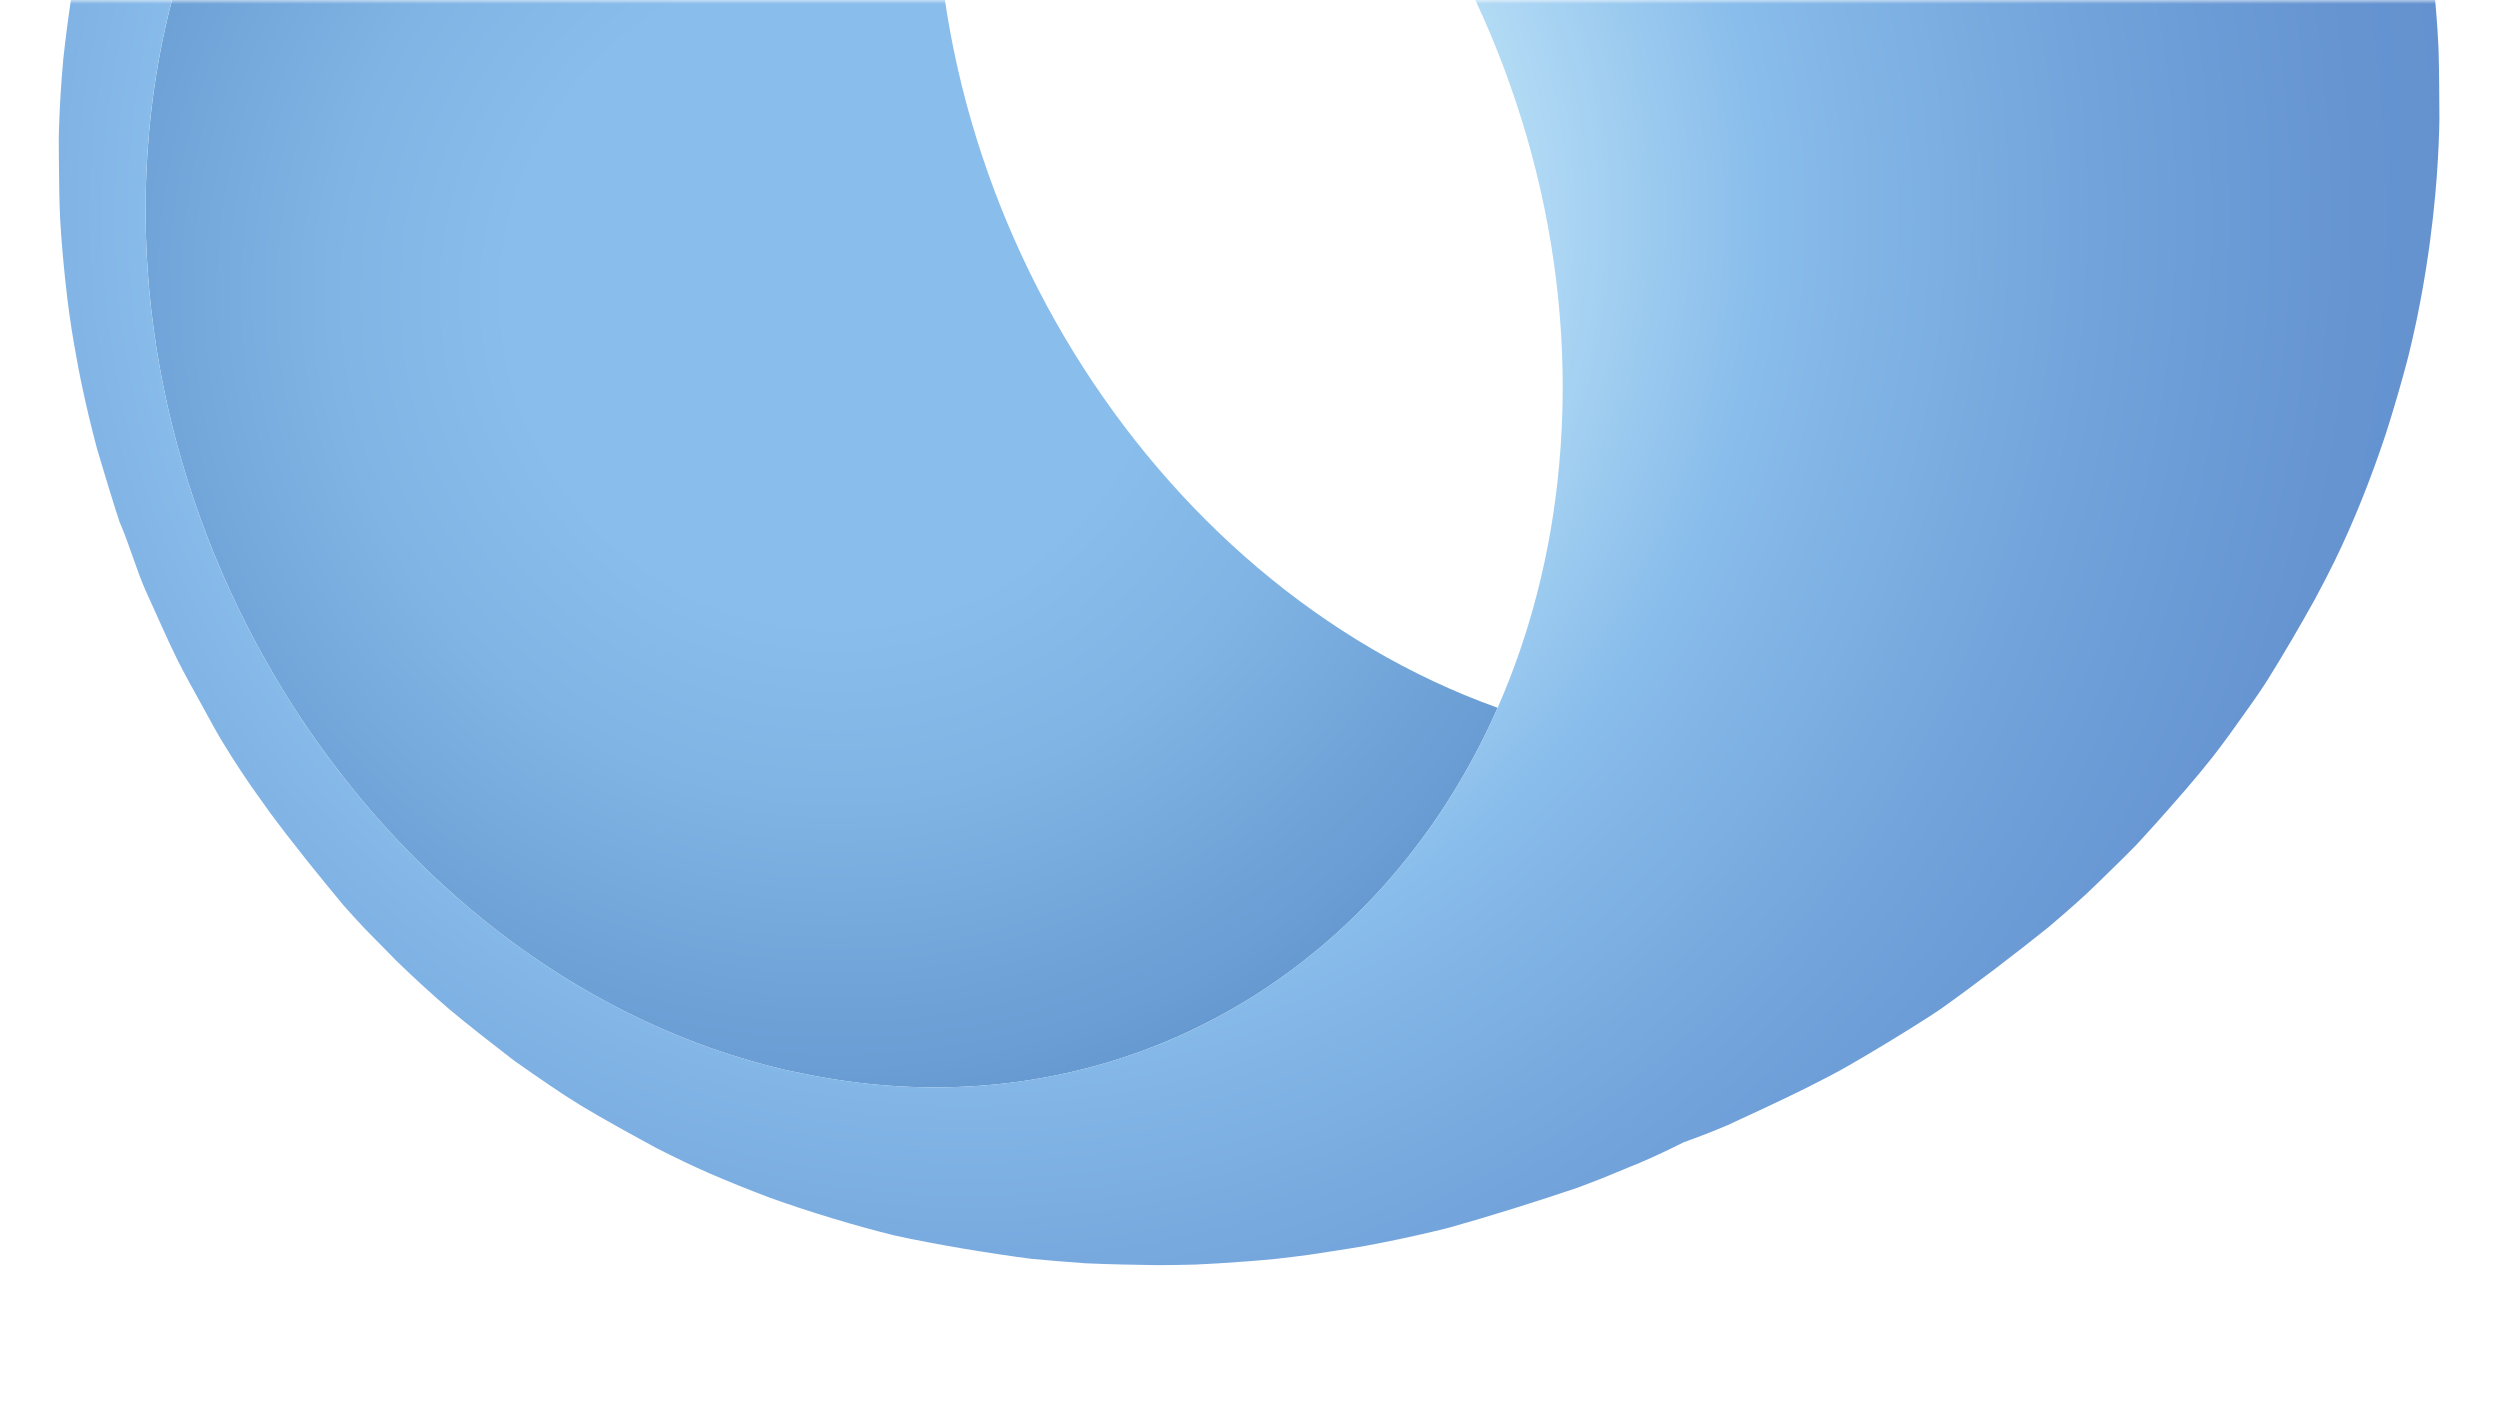
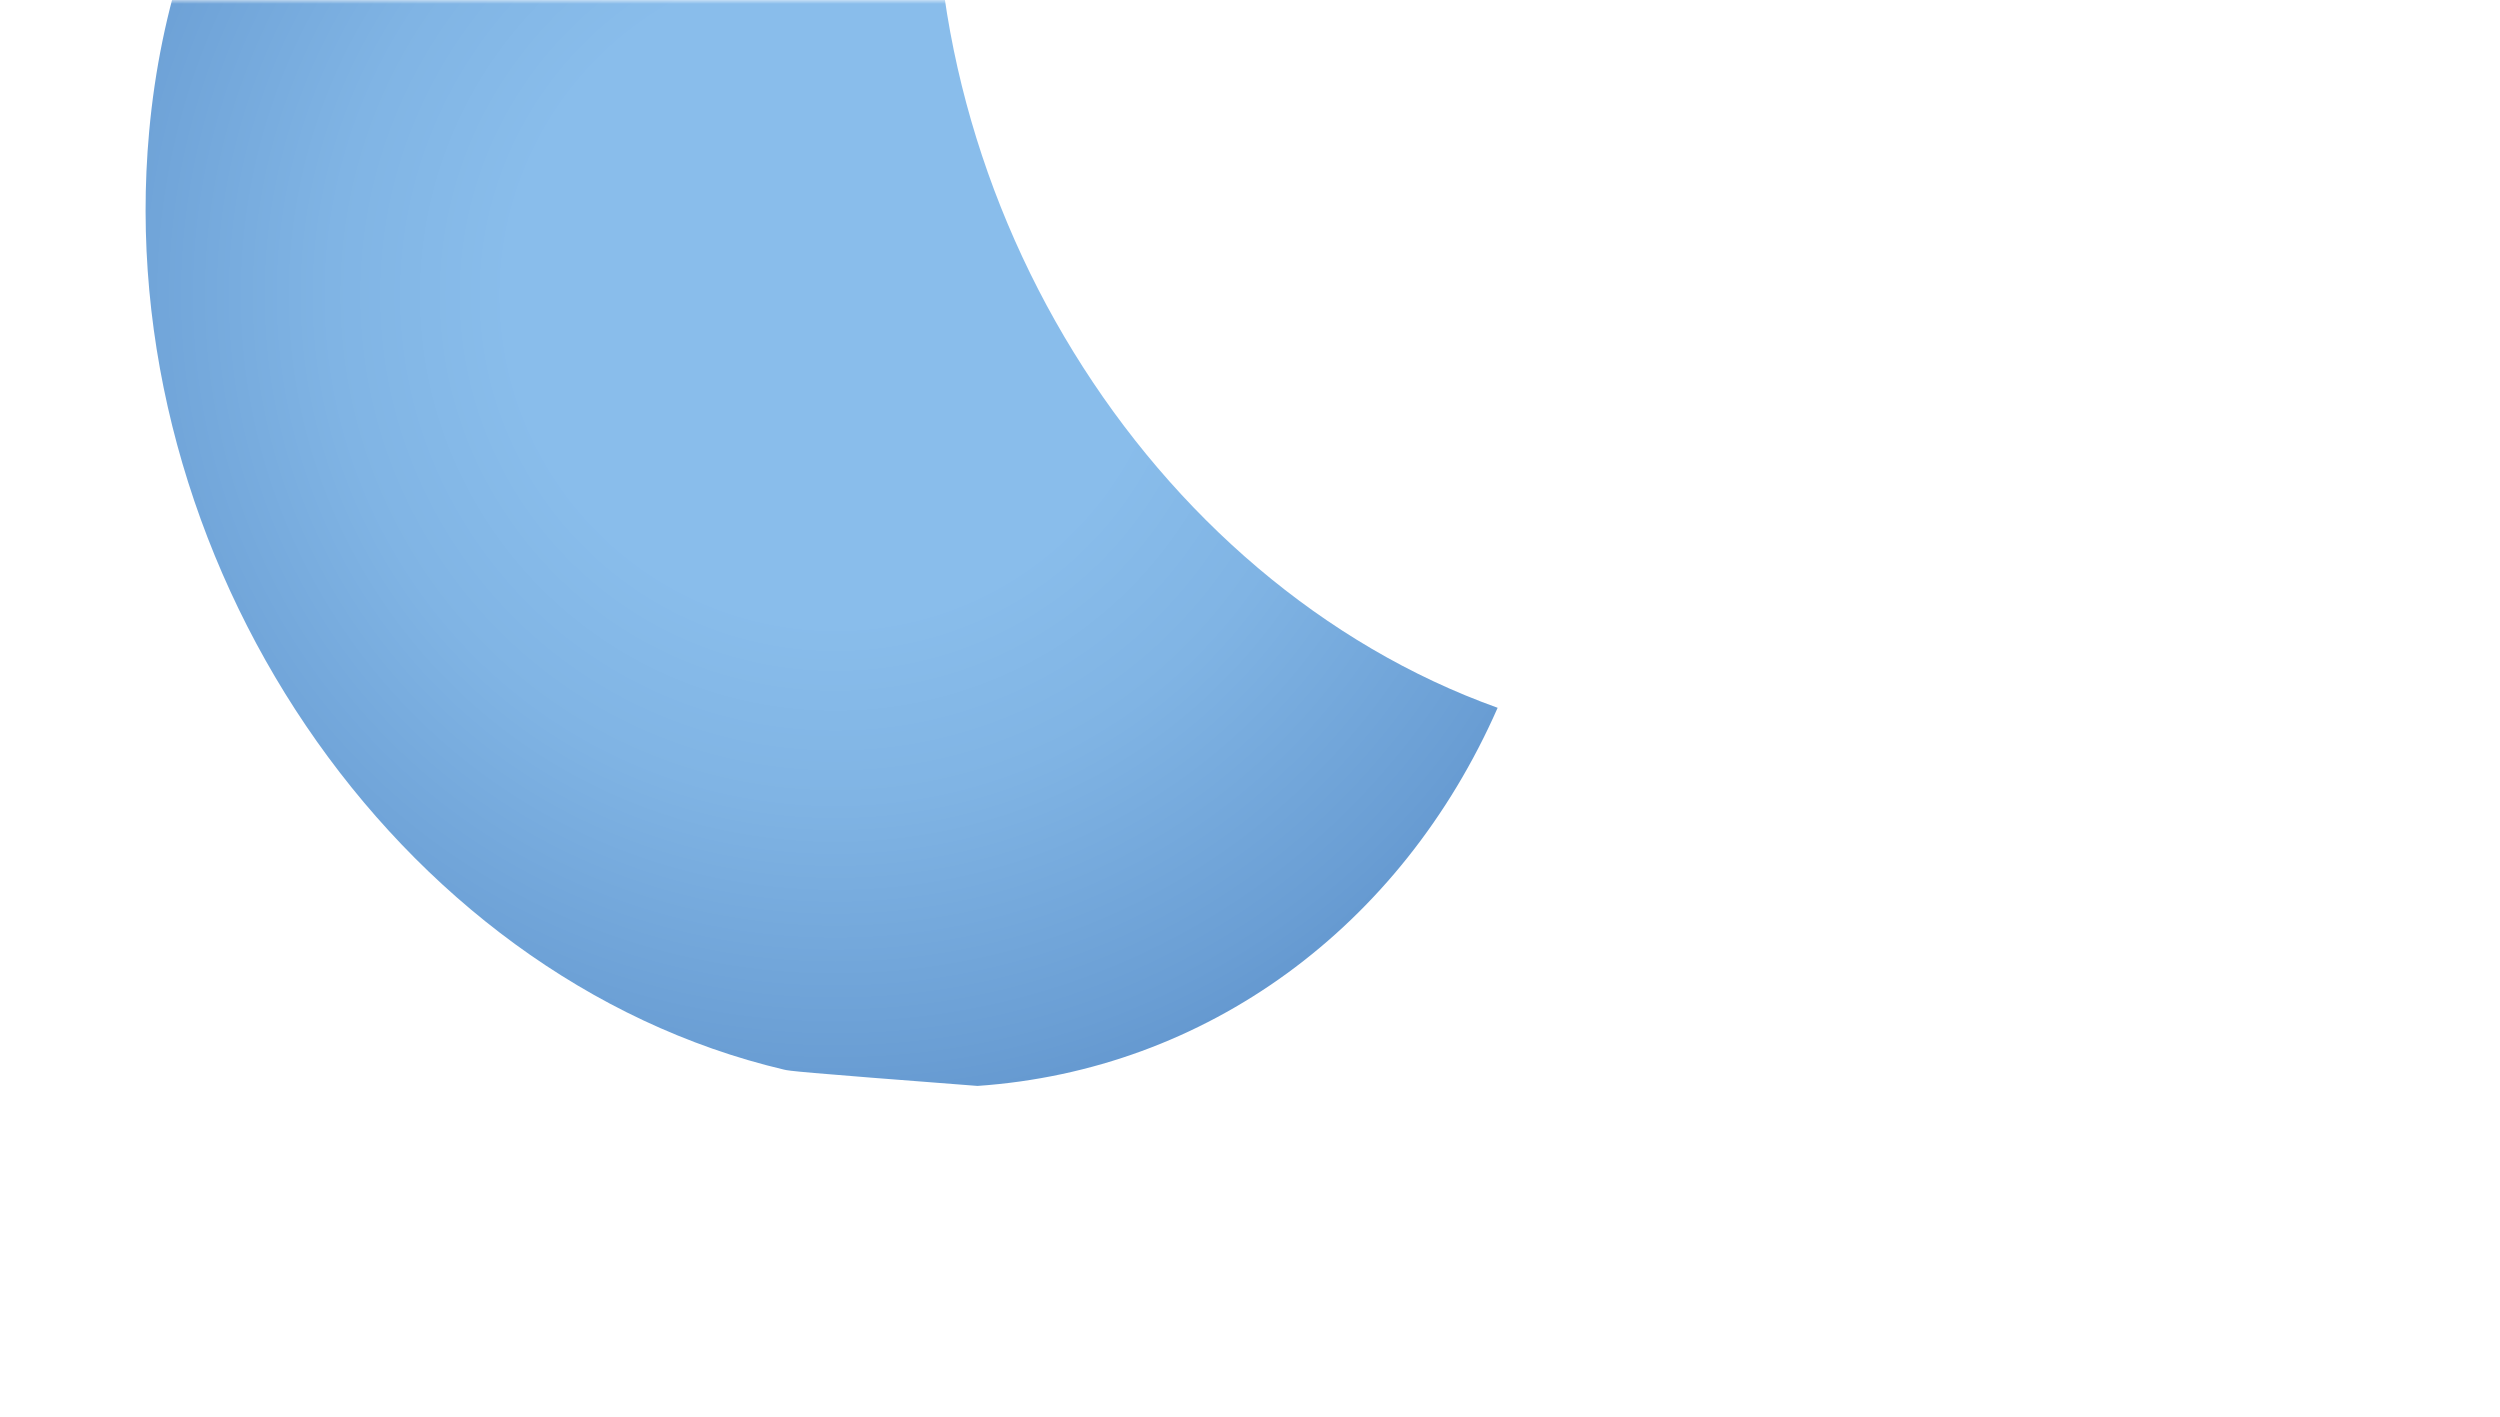
<svg xmlns="http://www.w3.org/2000/svg" width="330" height="187" viewBox="0 0 330 187" fill="none">
  <mask id="mask0_15_1350" style="mask-type:alpha" maskUnits="userSpaceOnUse" x="0" y="0" width="330" height="187">
    <rect width="330" height="187" fill="#D9D9D9" />
  </mask>
  <g mask="url(#mask0_15_1350)">
-     <path d="M48.594 -43.956C67.618 -61.387 93.993 -69.042 122.016 -62.4C125.431 -61.594 128.779 -60.584 132.065 -59.405C127.824 -49.765 124.997 -39.02 123.94 -27.384C119.145 25.062 151.566 76.901 197.688 93.429C184.936 122.419 159.215 141.263 129.028 143.341C121.489 143.86 113.676 143.33 105.717 141.655C104.972 141.497 104.229 141.365 103.481 141.188C52.111 129.061 14.55 73.561 19.688 17.379C21.181 0.896 26.208 -13.81 33.833 -26.084C38.015 -32.82 42.984 -38.81 48.597 -43.954L48.594 -43.956Z" fill="url(#paint0_radial_15_1350)" />
-     <path d="M8.337 7.932C8.983 1.964 10.148 -5.926 11.542 -11.737C11.672 -12.273 11.813 -12.85 11.962 -13.438C12.804 -16.645 13.96 -20.604 15.051 -23.956C15.921 -26.482 16.942 -29.237 17.787 -31.442C17.955 -31.884 18.143 -32.353 18.339 -32.831C18.8 -33.946 19.275 -35.059 19.763 -36.163C20.387 -37.56 21.03 -38.935 21.616 -40.111C22.69 -42.278 24.081 -44.862 25.428 -47.302C27.071 -50.195 28.876 -53.235 30.411 -55.692C31.874 -58.036 34.083 -60.989 35.676 -63.242C36.97 -64.94 38.464 -66.853 40.029 -68.78C42.205 -71.361 44.521 -73.94 46.448 -76.109C46.586 -76.264 46.757 -76.435 46.903 -76.598C46.961 -76.656 47.022 -76.722 47.08 -76.78C50.594 -80.311 55.411 -84.855 59.144 -88.204C59.682 -88.659 60.204 -89.104 60.693 -89.512C62.719 -91.213 65.54 -93.336 67.63 -94.959C67.782 -95.078 67.964 -95.21 68.127 -95.332C69.565 -96.392 71.699 -97.918 74.269 -99.641C74.49 -99.787 74.73 -99.948 74.94 -100.083C77.988 -102.054 82.076 -104.541 85.295 -106.399C85.58 -106.559 85.858 -106.719 86.145 -106.879C86.209 -106.915 86.278 -106.951 86.341 -106.99C86.827 -107.26 87.308 -107.525 87.785 -107.785C90.582 -109.281 93.77 -110.822 96.807 -112.243C98.519 -113.044 100.183 -113.811 101.685 -114.502C103.598 -115.324 105.547 -116.07 107.513 -116.779C109.407 -117.729 111.32 -118.637 113.269 -119.473C113.962 -119.772 114.668 -120.042 115.37 -120.326C115.43 -120.351 115.494 -120.373 115.554 -120.398C116.41 -120.743 117.266 -121.083 118.13 -121.406C118.13 -121.406 118.13 -121.406 118.133 -121.406C118.133 -121.406 118.136 -121.406 118.138 -121.406C120.173 -122.187 122.288 -122.968 124.35 -123.703C125.923 -124.263 127.469 -124.804 128.91 -125.285C130.984 -125.933 133.176 -126.579 135.218 -127.154C137.612 -127.788 140.061 -128.39 142.142 -128.92C142.2 -128.934 142.264 -128.951 142.322 -128.964C142.534 -129.02 142.766 -129.072 142.987 -129.125C145.609 -129.707 148.218 -130.21 150.617 -130.629C152.18 -130.894 153.701 -131.137 155.062 -131.352C155.098 -131.358 155.134 -131.363 155.17 -131.369C155.194 -131.372 155.225 -131.377 155.25 -131.38C155.978 -131.488 156.652 -131.582 157.279 -131.667C158.515 -131.827 159.824 -131.974 161.086 -132.109C162.59 -132.261 164.255 -132.426 165.895 -132.564C167.383 -132.675 168.975 -132.76 170.579 -132.827C174.878 -132.973 180.128 -133.105 184.164 -132.876C185.172 -132.818 186.307 -132.763 187.469 -132.694C189.07 -132.581 190.942 -132.443 192.764 -132.266C192.987 -132.239 193.214 -132.214 193.426 -132.183C198.343 -131.504 204.695 -130.439 209.863 -129.431C210.448 -129.332 211.023 -129.224 211.583 -129.091C215.669 -128.059 221.093 -126.56 225.08 -125.191C226.33 -124.76 227.724 -124.249 229.152 -123.703C229.458 -123.592 229.781 -123.479 230.079 -123.366C231.424 -122.861 232.906 -122.245 234.422 -121.585C235.001 -121.342 235.567 -121.102 236.097 -120.873C237.997 -120.05 240.302 -118.943 242.408 -117.883C242.546 -117.817 242.695 -117.745 242.831 -117.679C243.946 -117.135 245.199 -116.467 246.464 -115.769C255.53 -110.841 262.202 -105.75 262.268 -105.698C262.329 -105.651 262.392 -105.601 262.453 -105.554C264.612 -103.953 267.066 -101.977 268.999 -100.422C269.75 -99.818 270.561 -99.13 271.387 -98.404C273.369 -96.668 275.453 -94.713 277.12 -93.107C277.275 -92.958 277.449 -92.781 277.609 -92.626C278.606 -91.591 279.776 -90.429 280.936 -89.245C281.982 -88.146 283.006 -87.047 283.878 -86.081C284.055 -85.885 284.226 -85.689 284.4 -85.493C288.157 -80.985 293.063 -74.903 296.384 -70.08C299.644 -65.175 303.493 -58.32 306.3 -53.133C306.311 -53.111 306.325 -53.086 306.336 -53.064C307.647 -50.438 309.193 -46.855 310.422 -44.172C310.436 -44.144 310.447 -44.114 310.461 -44.089C310.463 -44.083 310.466 -44.075 310.469 -44.07C312.04 -40.638 313.343 -36.925 314.673 -32.701C314.836 -32.179 315.005 -31.627 315.181 -31.059C315.628 -29.598 316.12 -27.975 316.678 -26.125C316.766 -25.836 316.849 -25.557 316.937 -25.261C316.954 -25.203 318.174 -20.933 319.372 -14.76C319.386 -14.691 319.399 -14.616 319.413 -14.547C319.504 -14.081 319.593 -13.603 319.681 -13.115C319.739 -12.794 319.797 -12.466 319.855 -12.137C319.899 -11.883 319.943 -11.635 319.987 -11.378C320.07 -10.892 320.15 -10.393 320.23 -9.89C320.25 -9.769 320.269 -9.653 320.288 -9.531C320.374 -8.982 320.457 -8.424 320.54 -7.861C320.553 -7.77 320.567 -7.679 320.581 -7.588C320.653 -7.088 320.719 -6.58 320.785 -6.069C320.807 -5.893 320.832 -5.719 320.854 -5.542C320.948 -4.805 321.025 -4.107 321.103 -3.403C321.368 -0.976 321.608 1.76 321.76 4.139C321.793 4.7 321.829 5.263 321.854 5.798C321.862 5.948 321.867 6.099 321.873 6.254C321.884 6.486 321.89 6.707 321.898 6.936C321.989 9.741 321.97 13.051 322 15.635C322 15.684 322 15.753 322 15.809C321.97 17.658 321.881 20.157 321.66 23.182C321.649 23.323 321.641 23.458 321.63 23.602C321.578 24.281 321.52 24.982 321.453 25.708C321.453 25.722 321.453 25.736 321.451 25.75C321.1 29.576 320.537 34.04 319.648 38.89C319.579 39.263 319.507 39.638 319.433 40.025C319.319 40.616 319.203 41.209 319.082 41.808C319.024 42.095 318.966 42.38 318.905 42.664C318.593 44.138 318.243 45.645 317.867 47.172C317.075 50.209 315.985 53.977 314.93 57.27C312.929 63.291 310.659 68.965 308.139 74.124C307.391 75.656 306.482 77.404 305.538 79.154C303.62 82.624 301.268 86.624 299.343 89.705C299.004 90.246 298.62 90.829 298.217 91.419C298.115 91.569 298.021 91.707 297.922 91.85C296.663 93.683 295.233 95.627 294.098 97.228C293.392 98.191 292.732 99.064 292.097 99.886C289.822 102.777 287.108 105.852 284.726 108.524C284.088 109.228 283.415 109.974 282.672 110.791C282.437 111.048 282.181 111.321 281.932 111.586C280.317 113.256 278.426 115.048 276.952 116.511C275.089 118.36 272.563 120.552 270.371 122.41C266.246 125.726 260.692 129.974 256.407 133.019C256.242 133.138 256.06 133.26 255.886 133.381C255.524 133.621 255.151 133.87 254.815 134.088C251.648 136.133 247.347 138.748 244.076 140.625C240.865 142.466 236.774 144.454 232.942 146.248C231.233 147.049 229.569 147.816 228.067 148.507C226.154 149.329 224.205 150.075 222.239 150.784C220.348 151.734 218.432 152.642 216.483 153.478C216.083 153.65 215.672 153.804 215.268 153.973C215.219 153.995 215.164 154.017 215.111 154.036C214.493 154.29 213.855 154.555 213.204 154.826C212.577 155.085 211.942 155.347 211.315 155.601C210.506 155.919 209.626 156.256 208.69 156.606C208.527 156.664 208.345 156.736 208.187 156.791C208.182 156.791 208.174 156.797 208.168 156.799C203.188 158.492 196.524 160.587 191.433 162.006C190.975 162.122 190.519 162.241 190.053 162.357C187.16 163.066 183.518 163.847 180.22 164.457C177.909 164.866 175.17 165.261 172.976 165.603C171.449 165.813 169.867 166.012 168.307 166.183C165.746 166.434 163.051 166.622 160.674 166.771C159.741 166.826 158.772 166.879 157.803 166.923C156.188 166.978 154.413 166.989 152.754 167C149.839 166.953 146.501 166.903 143.257 166.752C140.773 166.58 138.291 166.357 136.116 166.164C130.633 165.449 123.497 164.275 118.172 163.102C113.186 161.89 106.812 159.971 101.649 158.108C98.936 157.089 96.001 155.9 93.654 154.884C91.559 153.975 88.972 152.725 86.703 151.571C83.586 149.879 79.52 147.665 76.538 145.843C74.032 144.313 70.818 142.072 68.414 140.39C68.303 140.313 68.171 140.219 68.022 140.114C67.691 139.871 67.495 139.719 67.484 139.711C64.941 137.748 62.078 135.529 59.293 133.204C57.272 131.465 55.022 129.433 52.631 127.125C52.485 126.985 52.344 126.844 52.201 126.703C51.028 125.48 49.597 124.069 48.231 122.662C47.218 121.588 46.274 120.552 45.404 119.575C45.399 119.57 45.393 119.564 45.39 119.559C42.384 115.95 38.641 111.332 35.554 107.15C34.66 105.916 33.859 104.792 33.108 103.715C31.485 101.341 29.492 98.285 28.15 95.82C28.142 95.806 28.136 95.795 28.128 95.781C27.67 94.934 27.148 93.992 26.613 93.026C25.503 91.022 24.321 88.888 23.424 87.099C22.099 84.443 20.539 80.821 19.3 78.127C19.3 78.121 19.294 78.116 19.291 78.111C18.063 75.435 17.006 71.639 15.793 68.937C14.83 66 13.875 62.822 12.82 59.286C12.82 59.286 12.812 59.258 12.809 59.247C12.105 56.608 11.363 53.566 10.684 50.278C10.667 50.198 10.65 50.112 10.634 50.032C10.529 49.524 10.43 49.002 10.328 48.483C9.924 46.374 9.524 44.053 9.176 41.607C9.107 41.112 9.038 40.618 8.978 40.119C8.953 39.928 8.925 39.738 8.903 39.547C8.688 37.786 8.47 35.699 8.287 33.653C8.144 32.002 8.022 30.368 7.94 28.919C7.824 26.674 7.801 23.944 7.777 21.479C7.771 20.391 7.768 19.334 7.757 18.381C7.757 18.321 7.796 13.948 8.343 7.93L8.337 7.932ZM103.479 141.185C104.228 141.362 104.97 141.495 105.716 141.652C113.677 143.328 121.49 143.86 129.026 143.339C159.214 141.26 184.935 122.416 197.686 93.426C201.926 83.786 204.753 73.042 205.808 61.406C210.603 8.976 178.171 -42.88 132.06 -59.408C128.775 -60.584 125.427 -61.597 122.012 -62.403C93.986 -69.045 67.613 -61.39 48.59 -43.959C42.977 -38.816 38.008 -32.823 33.826 -26.09C26.201 -13.816 21.174 0.89 19.68 17.374C14.543 73.555 52.107 129.052 103.474 141.183L103.479 141.185Z" fill="url(#paint1_radial_15_1350)" />
+     <path d="M48.594 -43.956C67.618 -61.387 93.993 -69.042 122.016 -62.4C125.431 -61.594 128.779 -60.584 132.065 -59.405C127.824 -49.765 124.997 -39.02 123.94 -27.384C119.145 25.062 151.566 76.901 197.688 93.429C184.936 122.419 159.215 141.263 129.028 143.341C104.972 141.497 104.229 141.365 103.481 141.188C52.111 129.061 14.55 73.561 19.688 17.379C21.181 0.896 26.208 -13.81 33.833 -26.084C38.015 -32.82 42.984 -38.81 48.597 -43.954L48.594 -43.956Z" fill="url(#paint0_radial_15_1350)" />
  </g>
  <defs>
    <radialGradient id="paint0_radial_15_1350" cx="0" cy="0" r="1" gradientUnits="userSpaceOnUse" gradientTransform="translate(110.154 39.105) rotate(-174.69) scale(138.2 138.2)">
      <stop offset="0.31" stop-color="#89BDEB" />
      <stop offset="0.48" stop-color="#80B4E4" />
      <stop offset="0.73" stop-color="#6A9ED4" />
      <stop offset="0.96" stop-color="#5286C2" />
    </radialGradient>
    <radialGradient id="paint1_radial_15_1350" cx="0" cy="0" r="1" gradientUnits="userSpaceOnUse" gradientTransform="translate(128.61 28.685) rotate(-174.69) scale(230.554 230.554)">
      <stop offset="0.03" stop-color="#6EA1D9" />
      <stop offset="0.24" stop-color="#C6E9FA" />
      <stop offset="0.31" stop-color="#B3DBF5" />
      <stop offset="0.45" stop-color="#89BDEB" />
      <stop offset="0.63" stop-color="#73A4DB" />
      <stop offset="0.79" stop-color="#6594D1" />
      <stop offset="0.93" stop-color="#618FCE" />
    </radialGradient>
  </defs>
</svg>